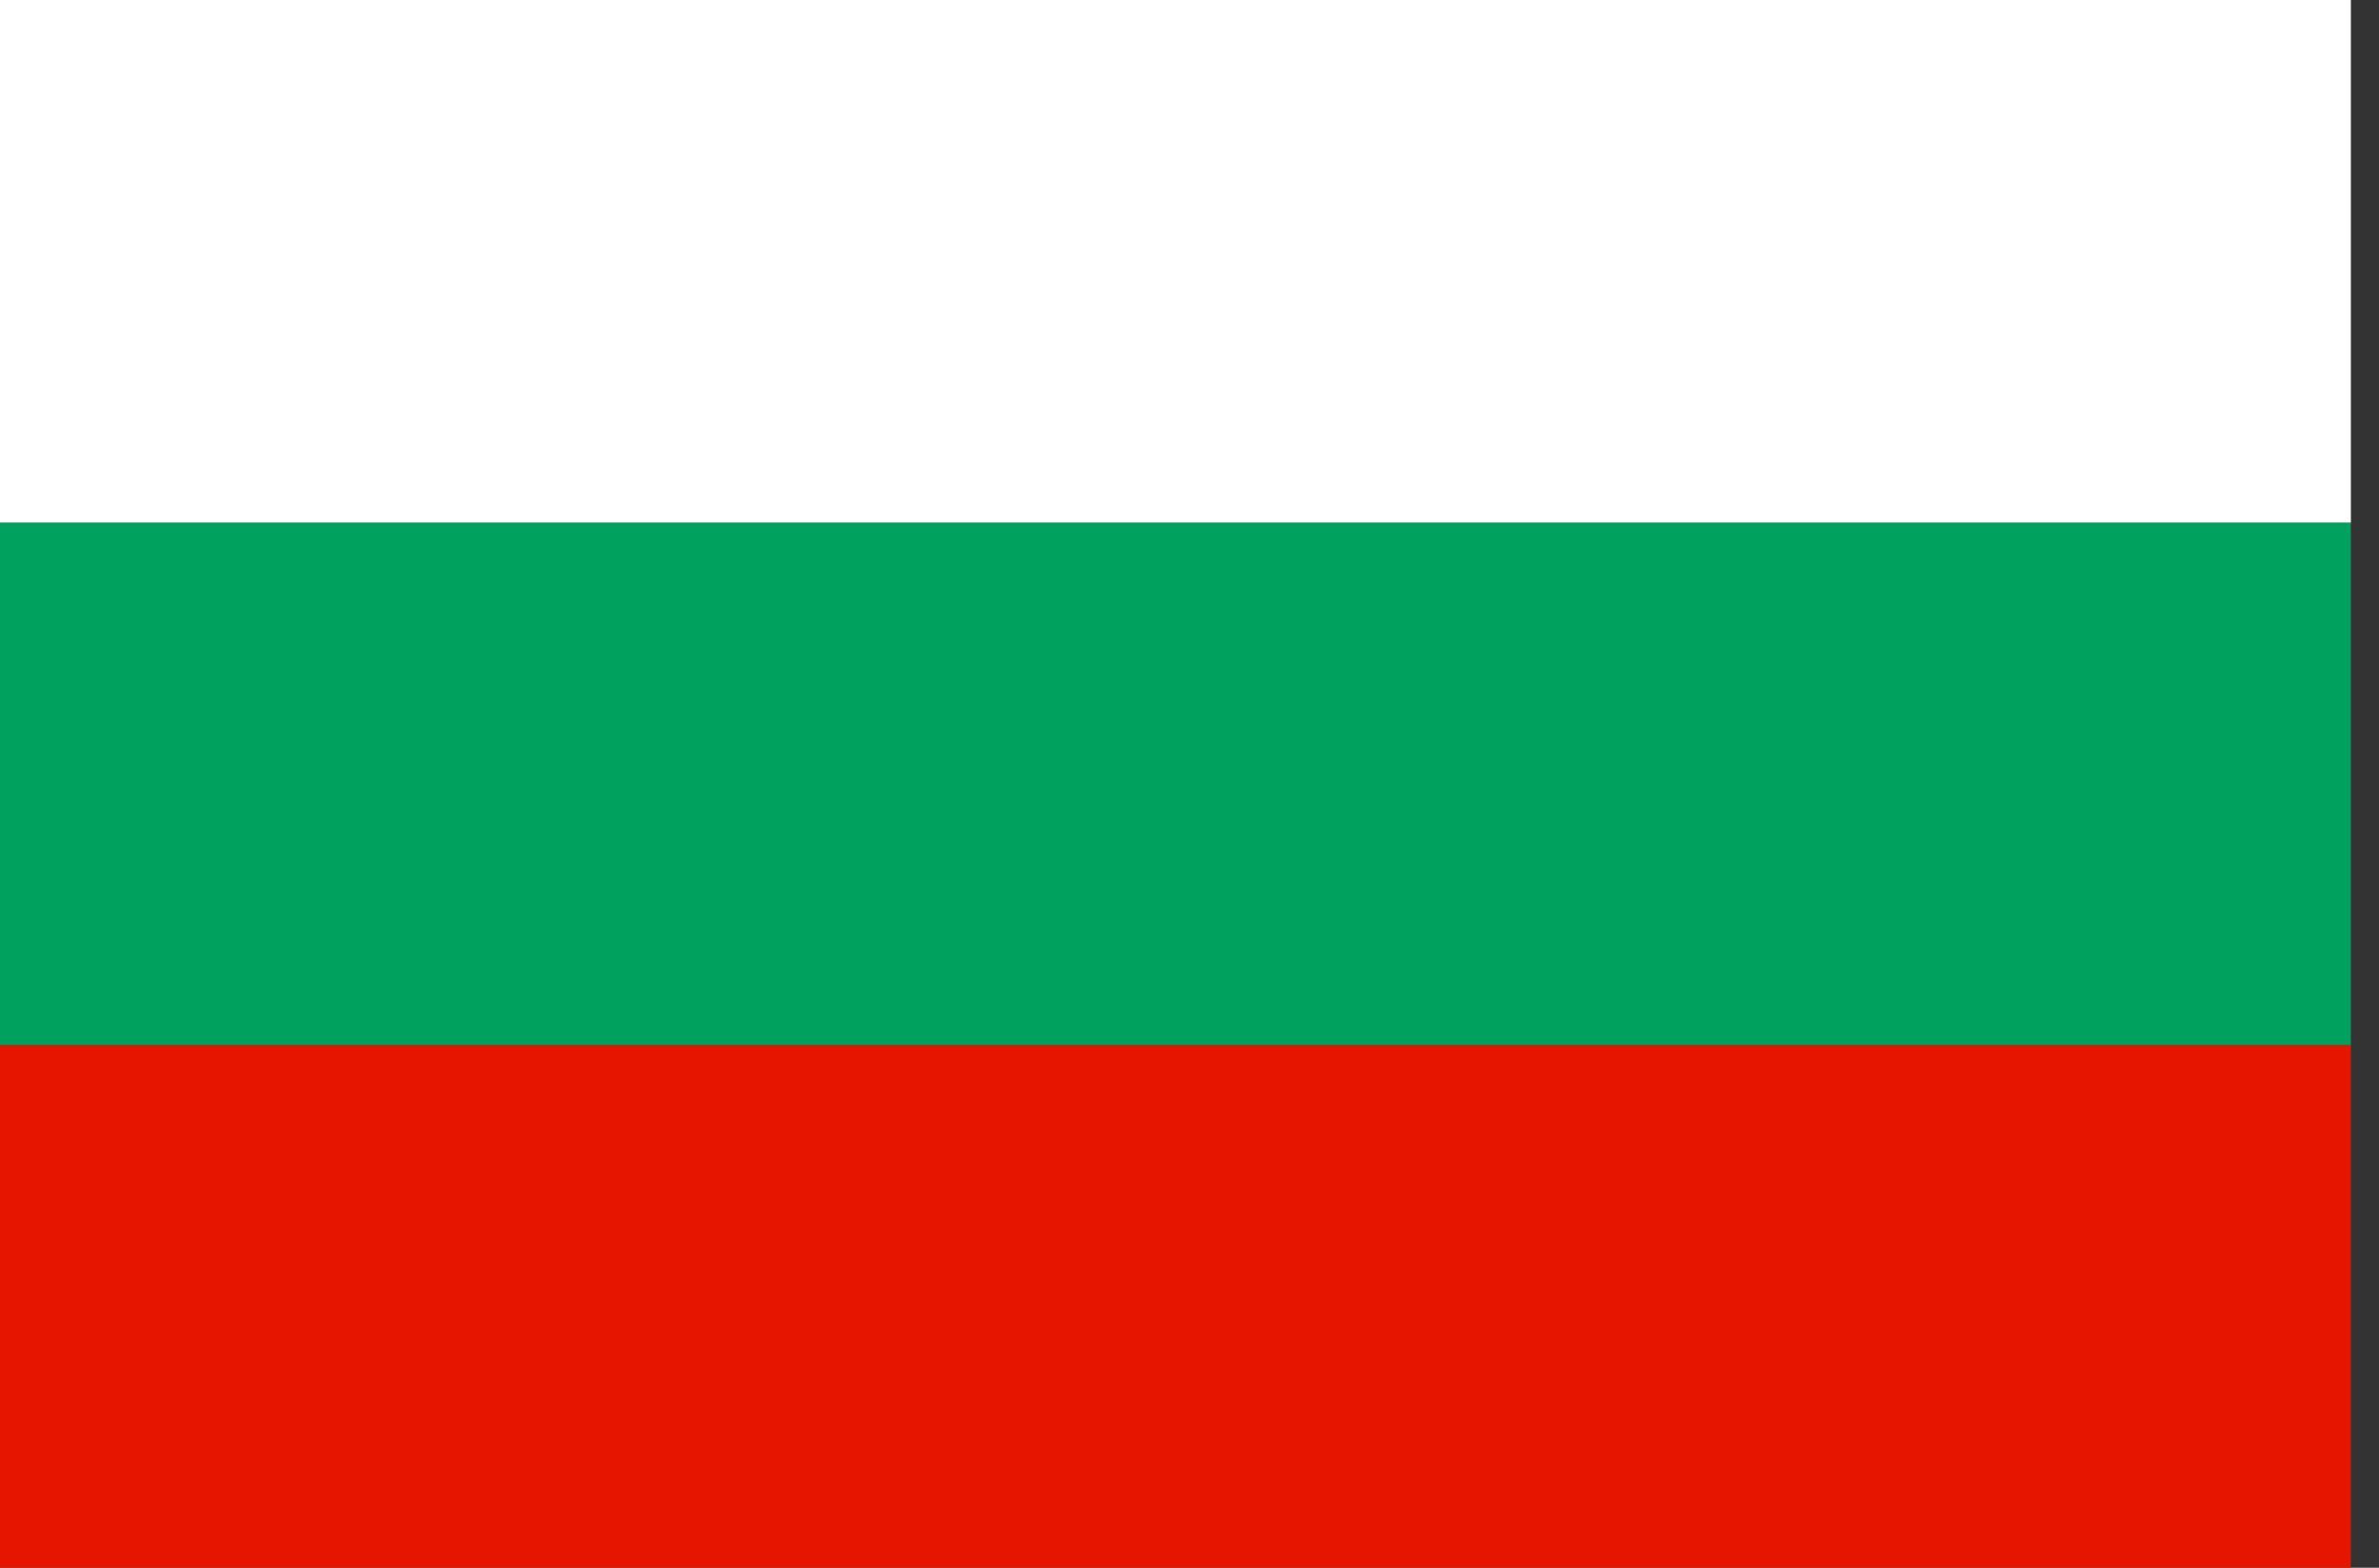
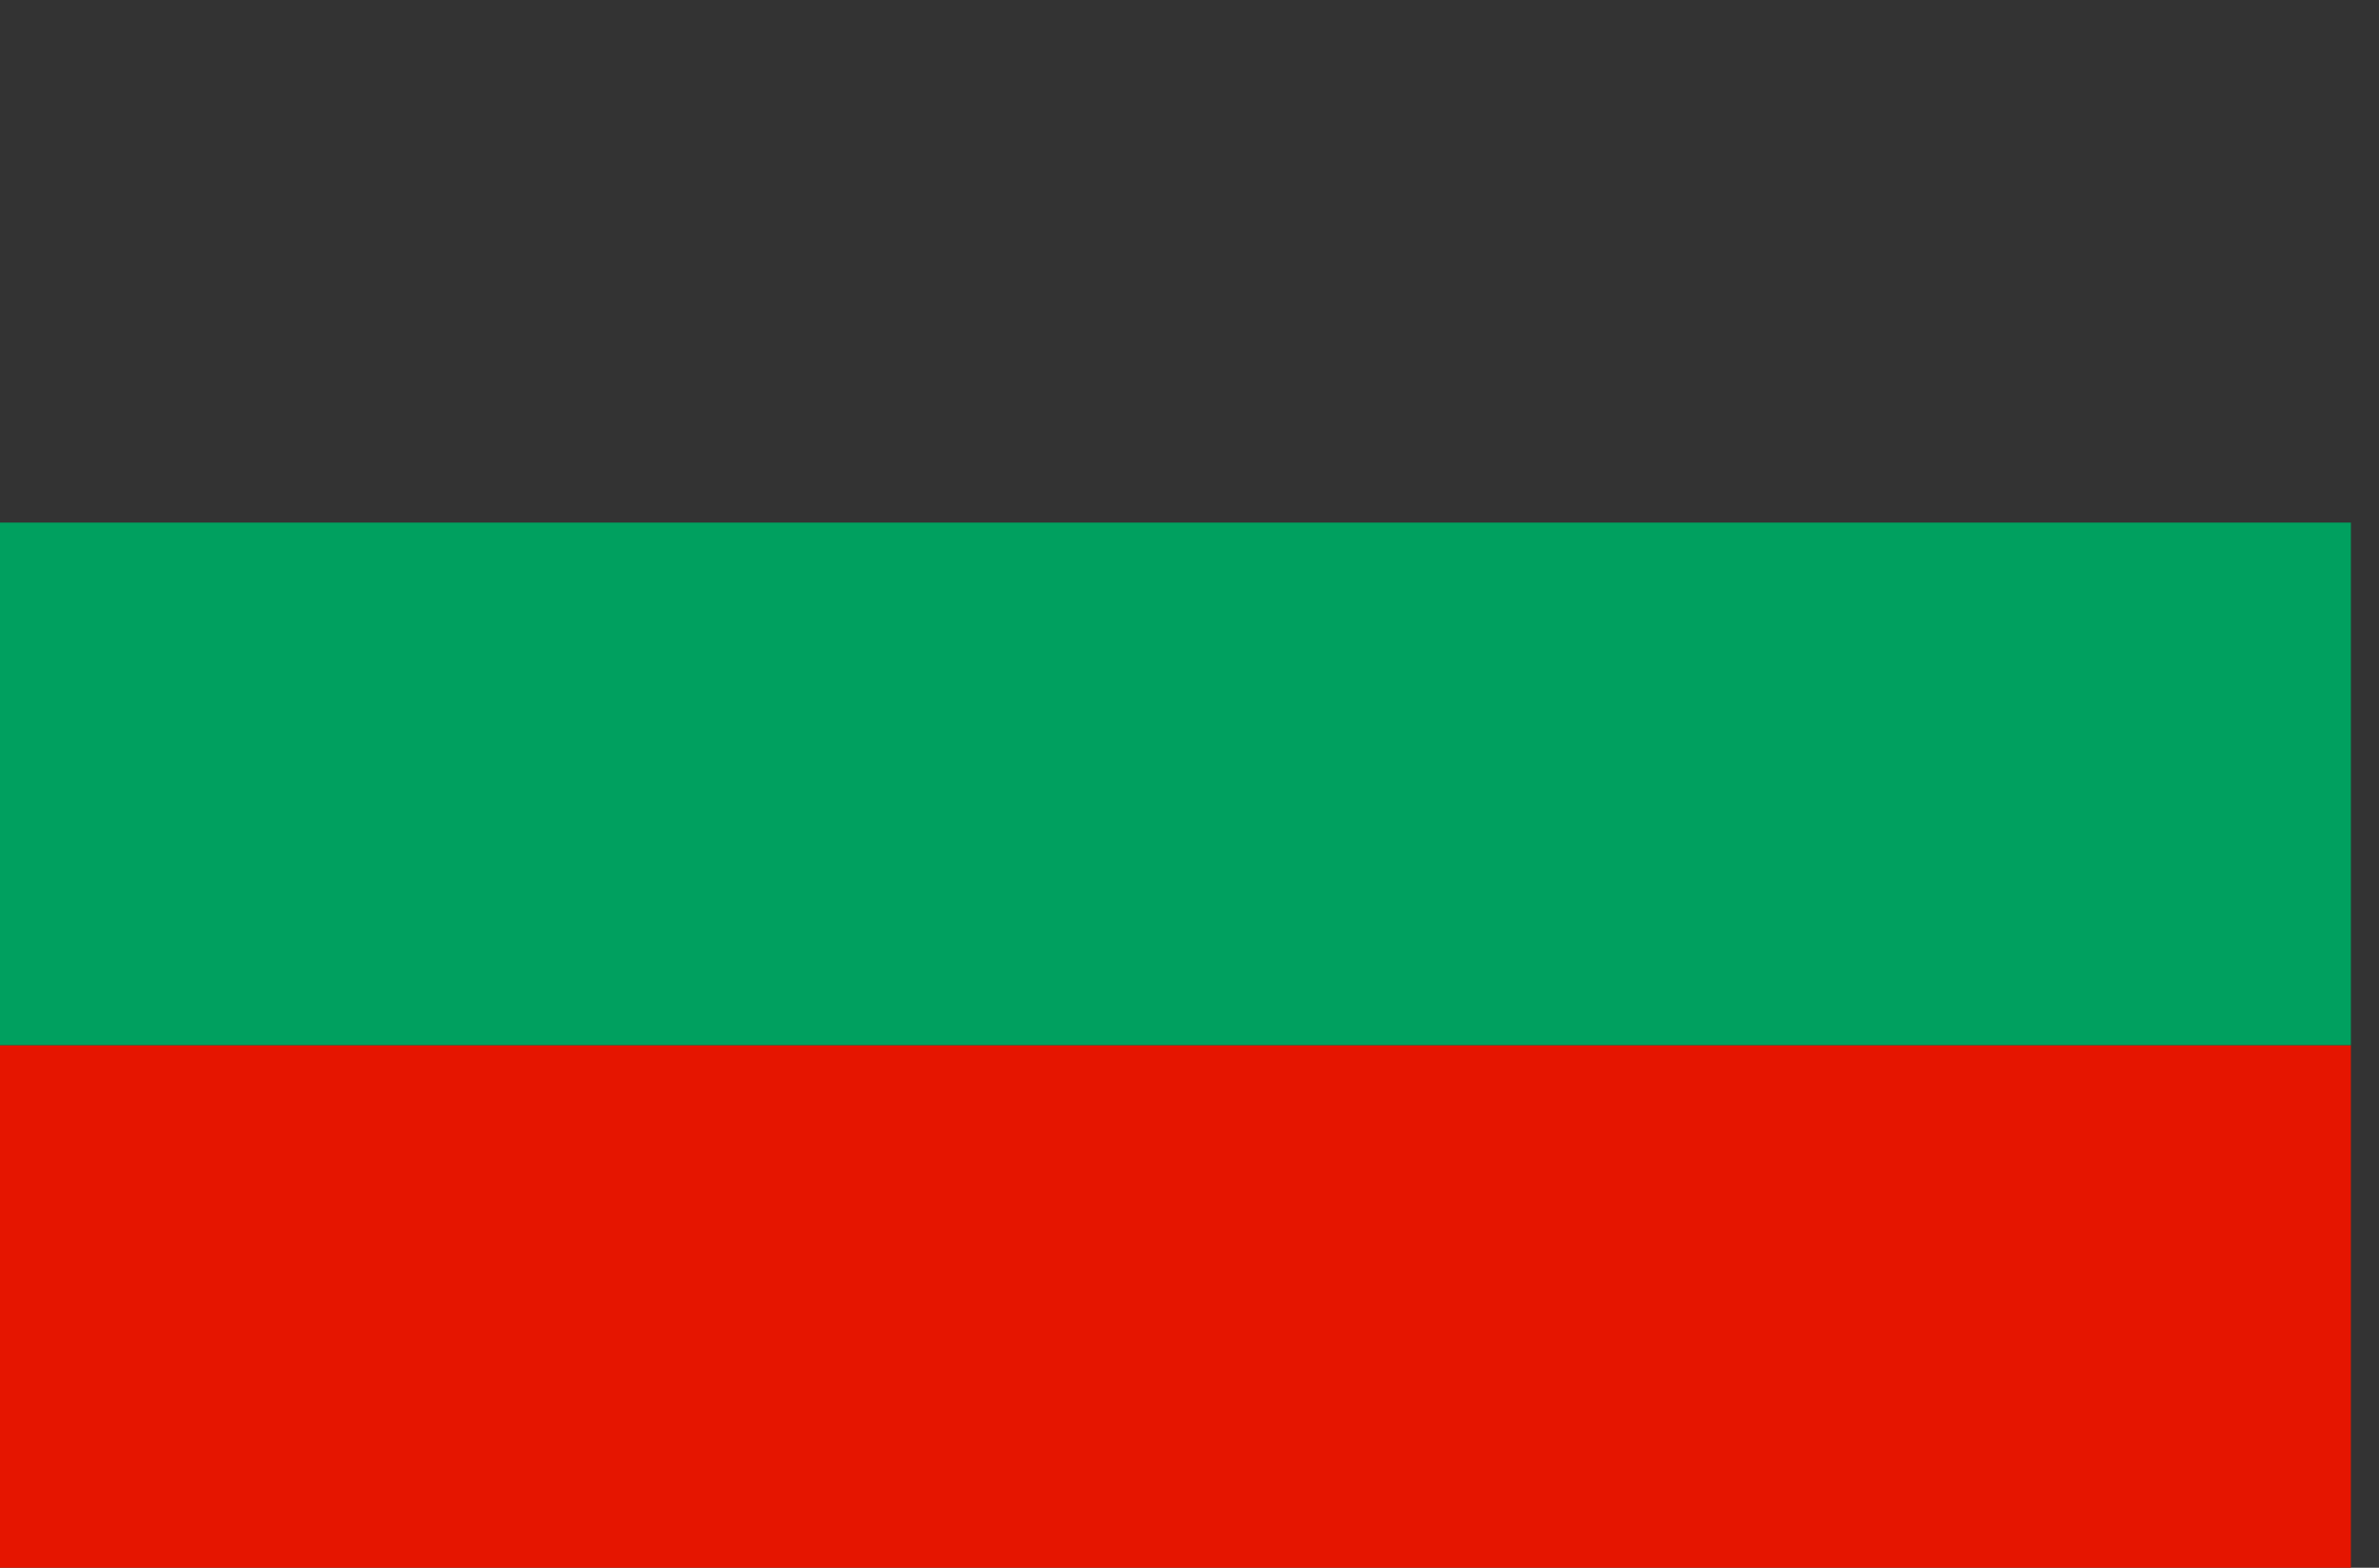
<svg xmlns="http://www.w3.org/2000/svg" width="44" height="29" viewBox="0 0 44 29" fill="none">
  <rect x="0" y="0" width="44" height="29" fill="#333333" stroke="none" />
  <path d="M43.48 19.333H0V29H43.48V19.333Z" fill="#E51500" />
-   <path d="M43.48 9.667H0V19.333H43.48V9.667Z" fill="#00A05F" />
-   <path d="M43.48 0H0V9.667H43.48V0Z" fill="white" />
+   <path d="M43.48 9.667H0V19.333H43.48Z" fill="#00A05F" />
</svg>